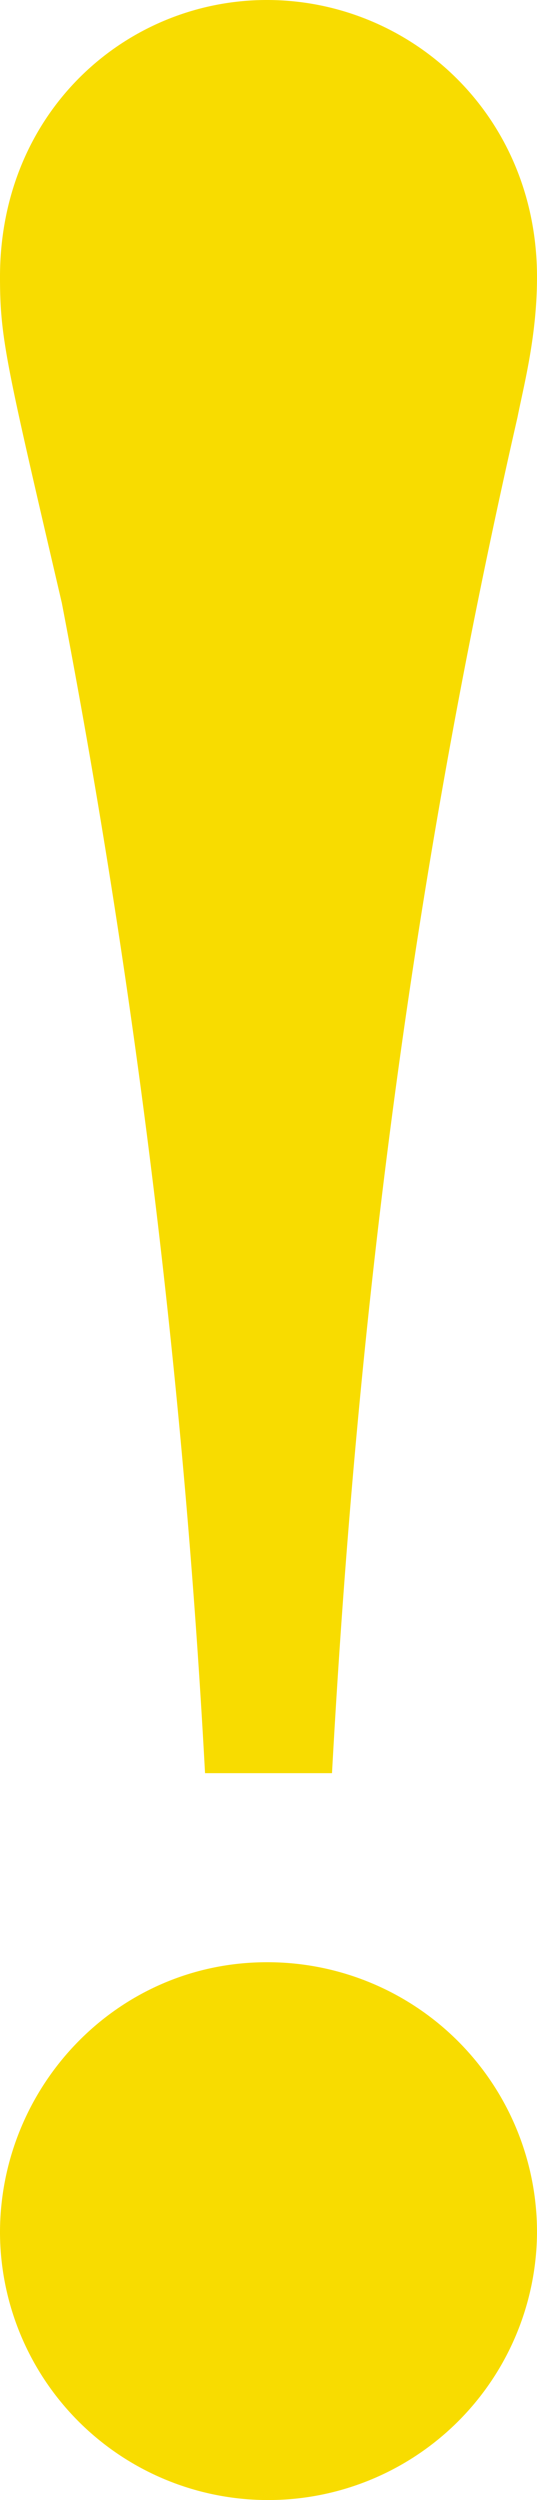
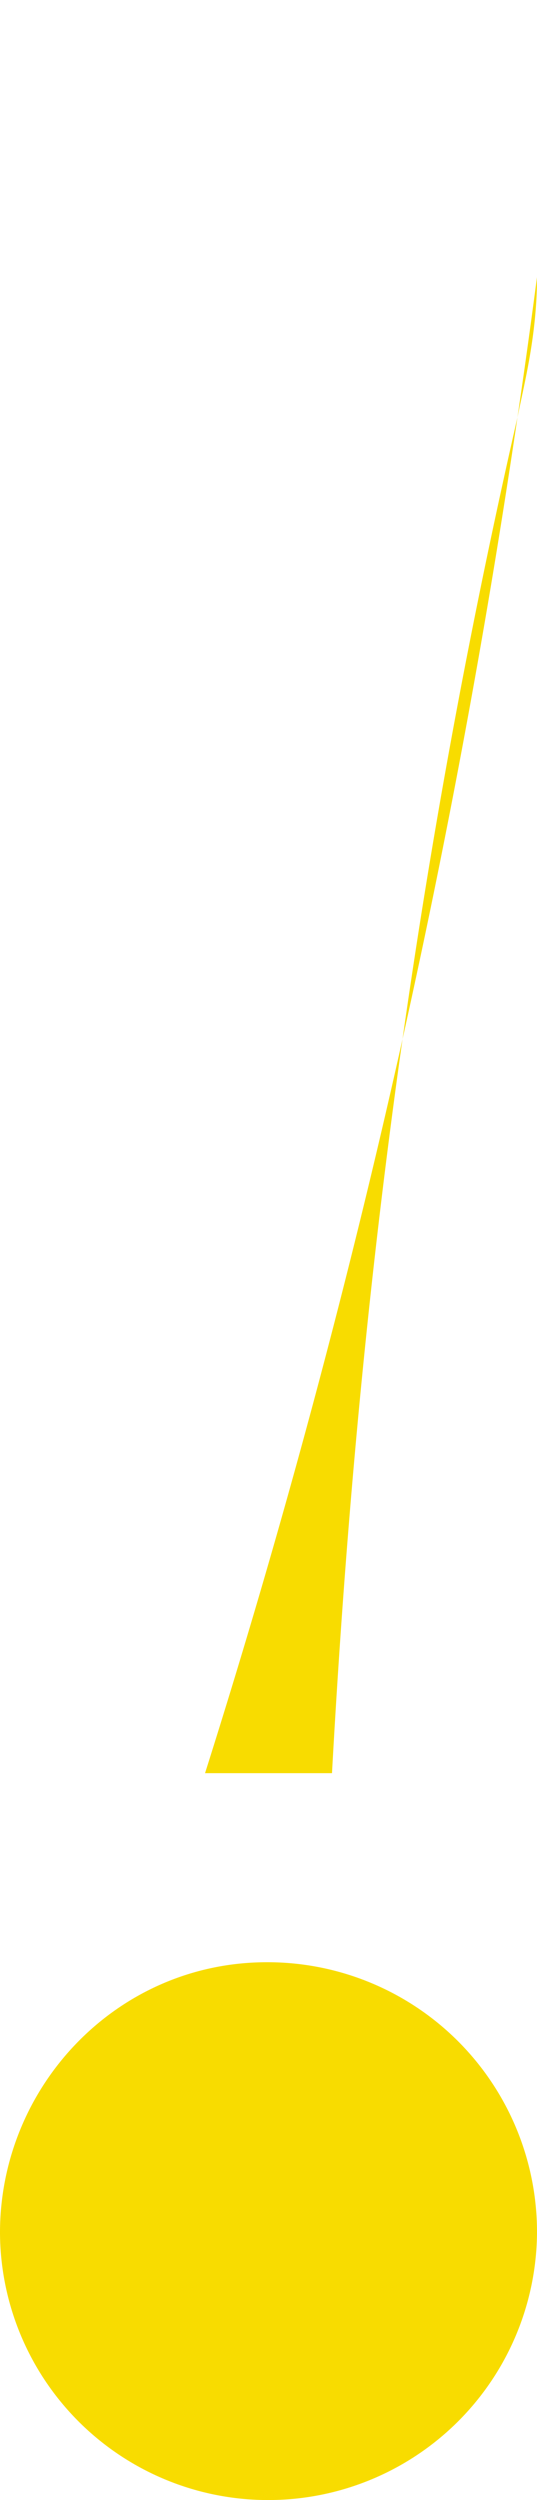
<svg xmlns="http://www.w3.org/2000/svg" width="60.06" height="279.188" viewBox="0 0 60.06 279.188">
  <g id="mv_img" transform="translate(-720.108 -255.728)">
-     <path id="パス_958" data-name="パス 958" d="M77.168-241.332c0-18.2-14.2-30.94-30.212-30.94-15.652,0-29.848,12.376-29.848,30.94,0,6.916.728,9.828,6.916,36.4A970.531,970.531,0,0,1,40.04-74.256h14.2c2.548-46.228,8.008-95.732,20.748-151.424C75.712-229.32,77.168-234.78,77.168-241.332Zm0,218.4A30.136,30.136,0,0,0,46.956-53.144c-16.744,0-29.848,13.832-29.848,30.212A29.981,29.981,0,0,0,46.956,6.916,30.06,30.06,0,0,0,77.168-22.932Z" transform="translate(703 528)" fill="#f8dc00" />
+     <path id="パス_958" data-name="パス 958" d="M77.168-241.332A970.531,970.531,0,0,1,40.04-74.256h14.2c2.548-46.228,8.008-95.732,20.748-151.424C75.712-229.32,77.168-234.78,77.168-241.332Zm0,218.4A30.136,30.136,0,0,0,46.956-53.144c-16.744,0-29.848,13.832-29.848,30.212A29.981,29.981,0,0,0,46.956,6.916,30.06,30.06,0,0,0,77.168-22.932Z" transform="translate(703 528)" fill="#f8dc00" />
  </g>
</svg>